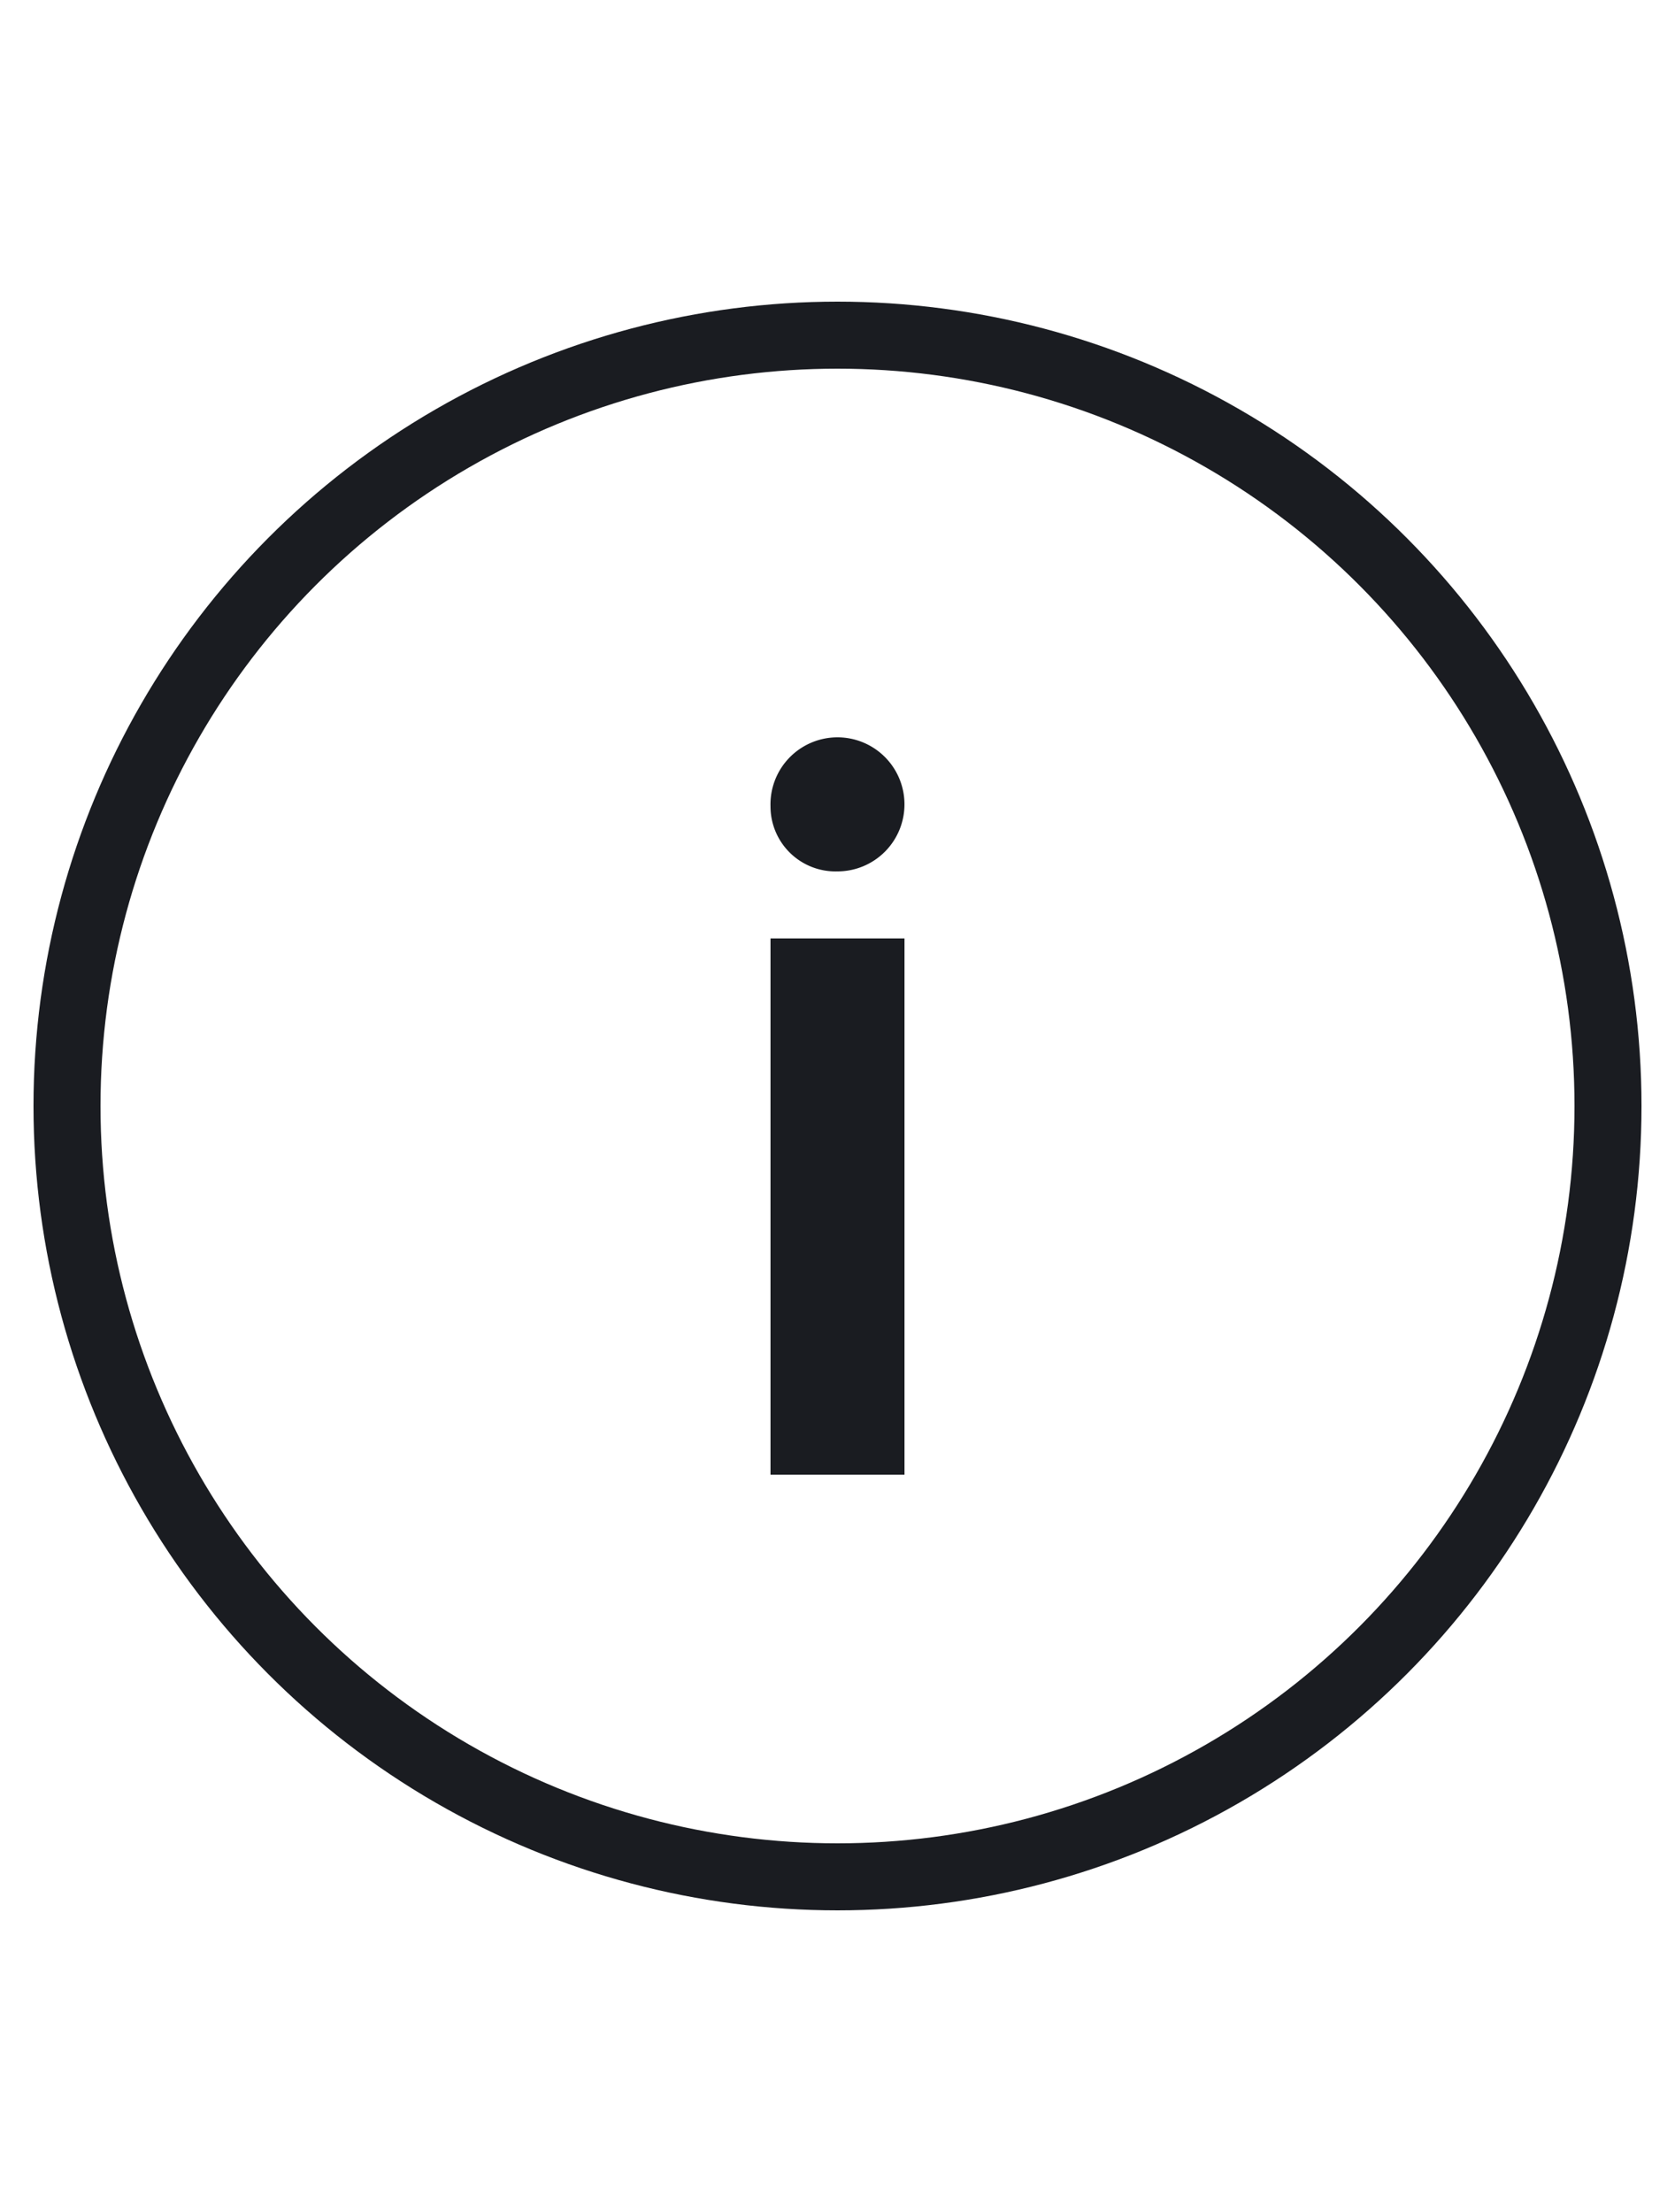
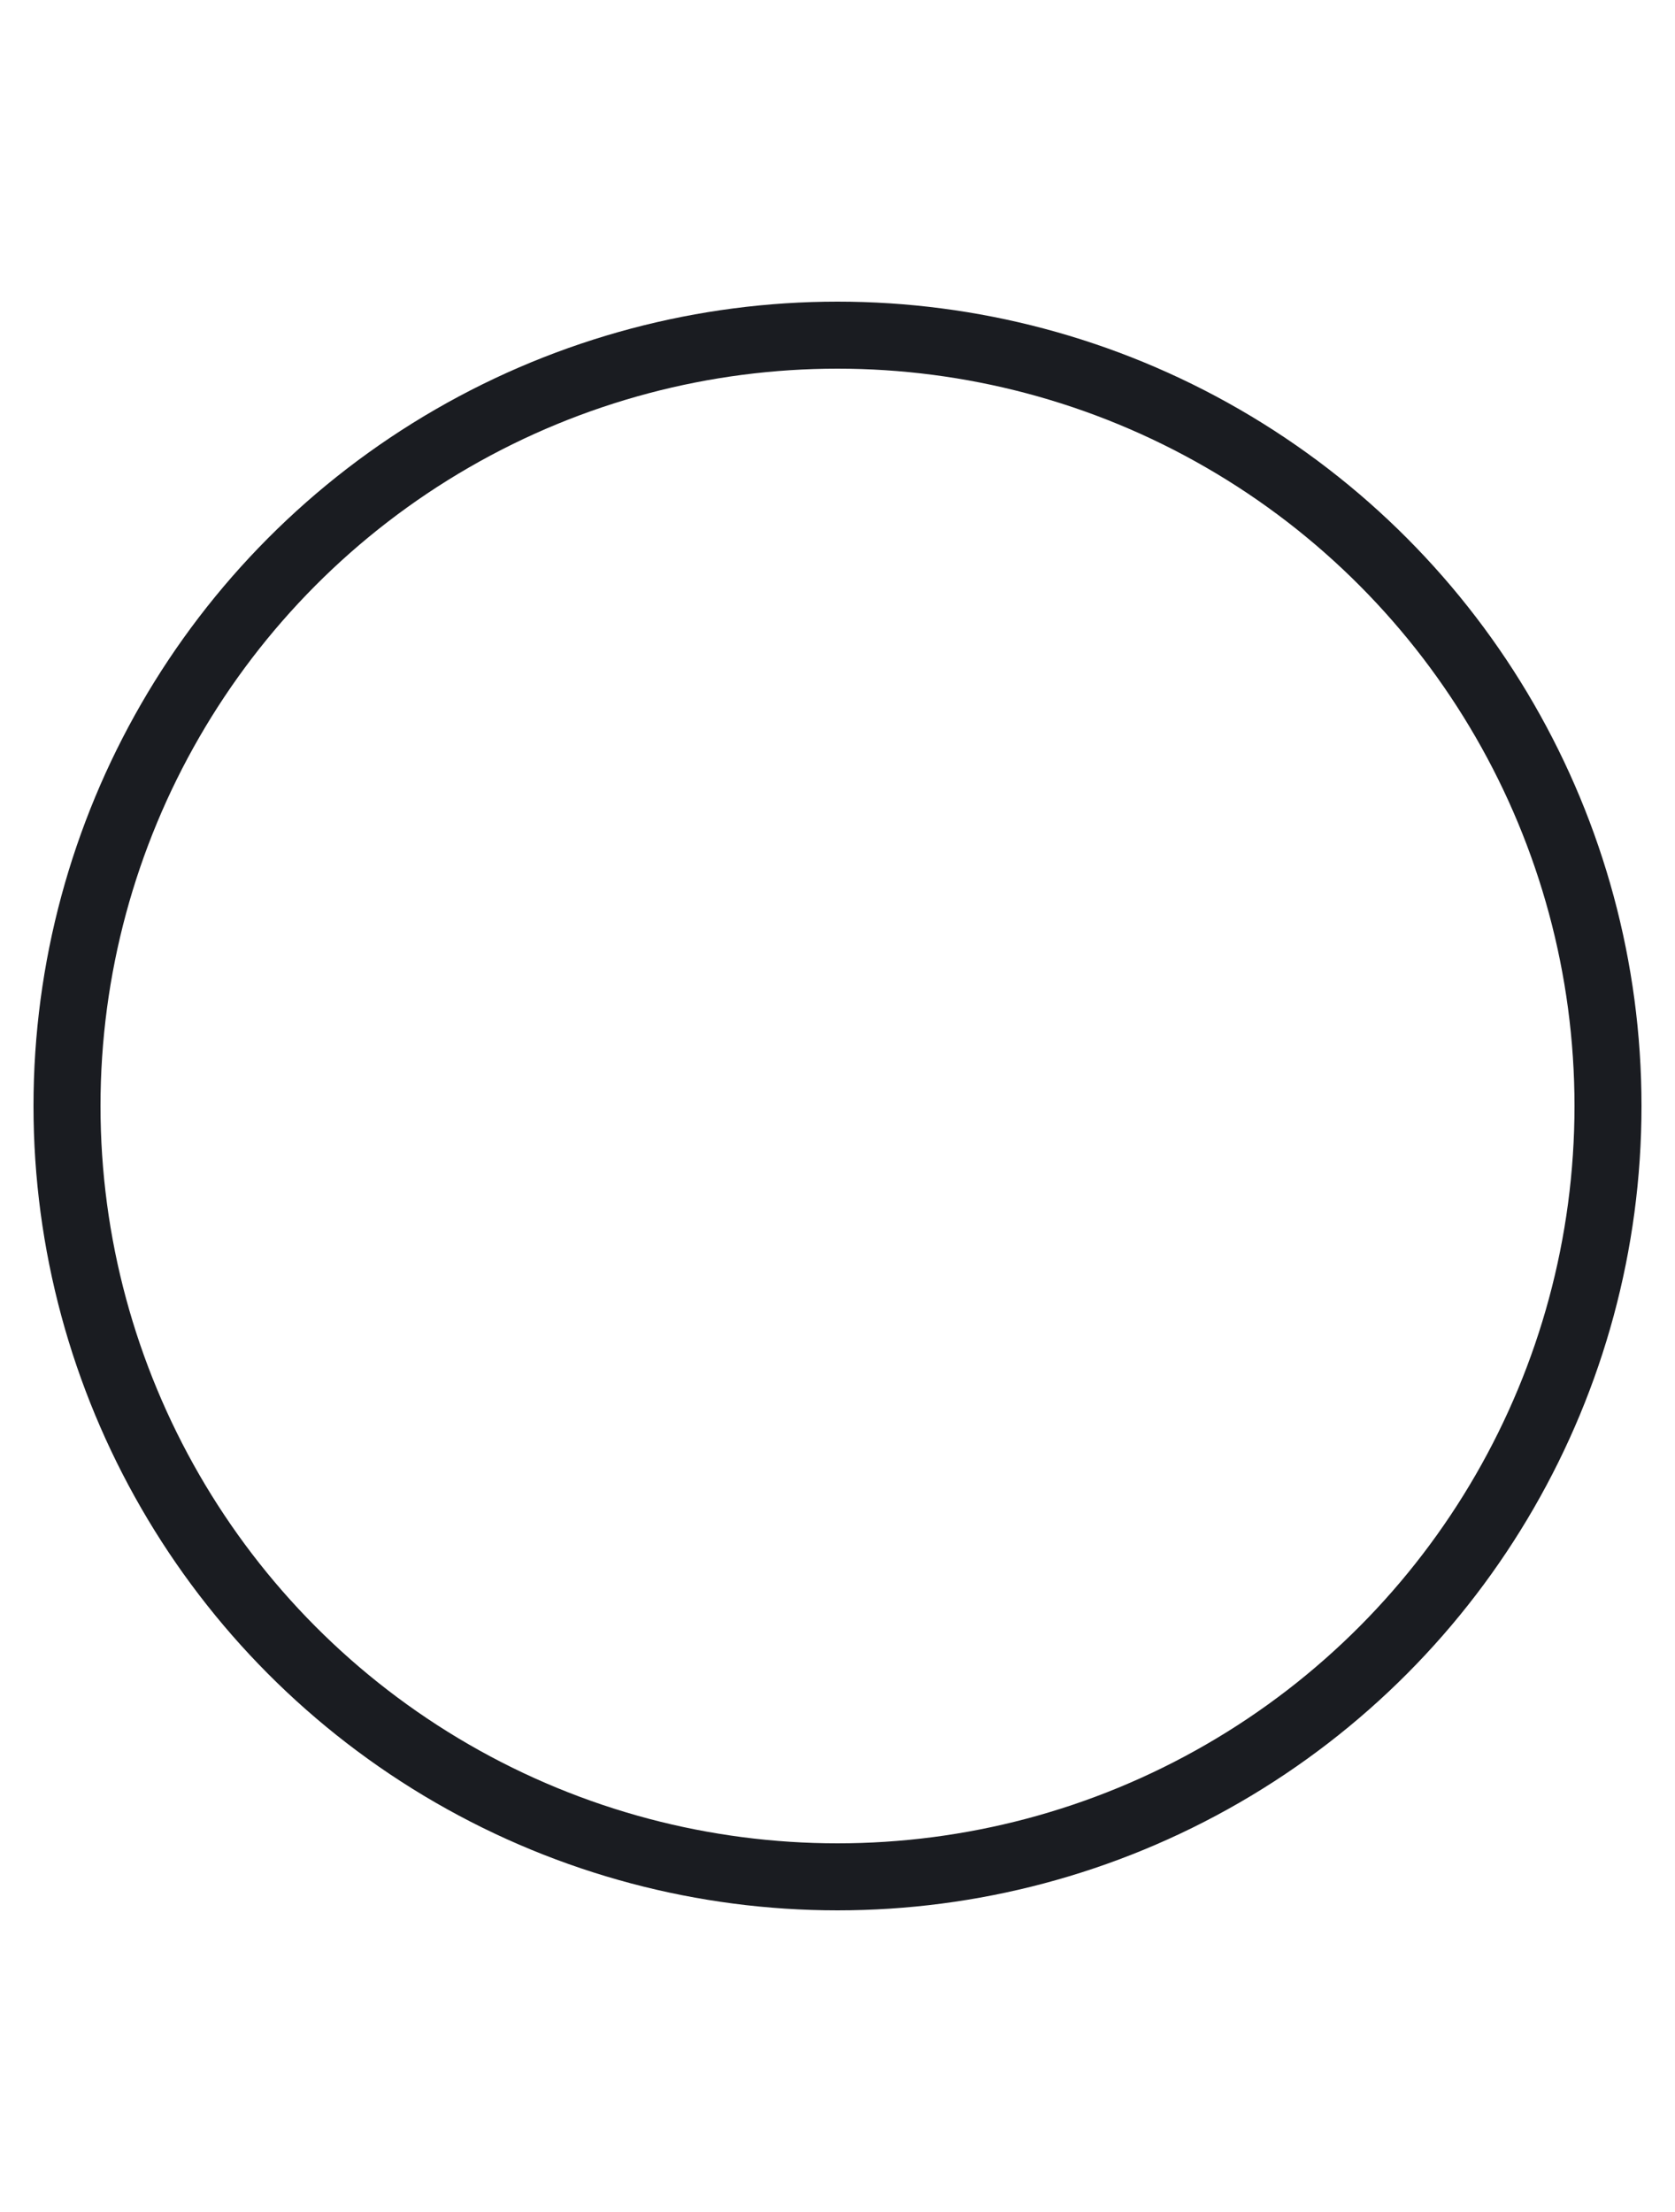
<svg xmlns="http://www.w3.org/2000/svg" id="Layer_1" data-name="Layer 1" viewBox="0 0 50 66">
  <defs>
    <style>.cls-1{fill:#1a1c21;}.cls-2{fill:none;stroke:#1a1c21;stroke-miterlimit:10;stroke-width:2px;}</style>
  </defs>
  <title>story detail icons</title>
-   <path class="cls-1" d="M23,24.06A2,2,0,1,1,25,26a1.94,1.94,0,0,1-2-1.94Z" />
-   <polygon class="cls-1" points="23 28 27 28 27 44 23 44 23 28 23 28" />
  <circle class="cls-2" cx="25" cy="33" r="23" />
</svg>